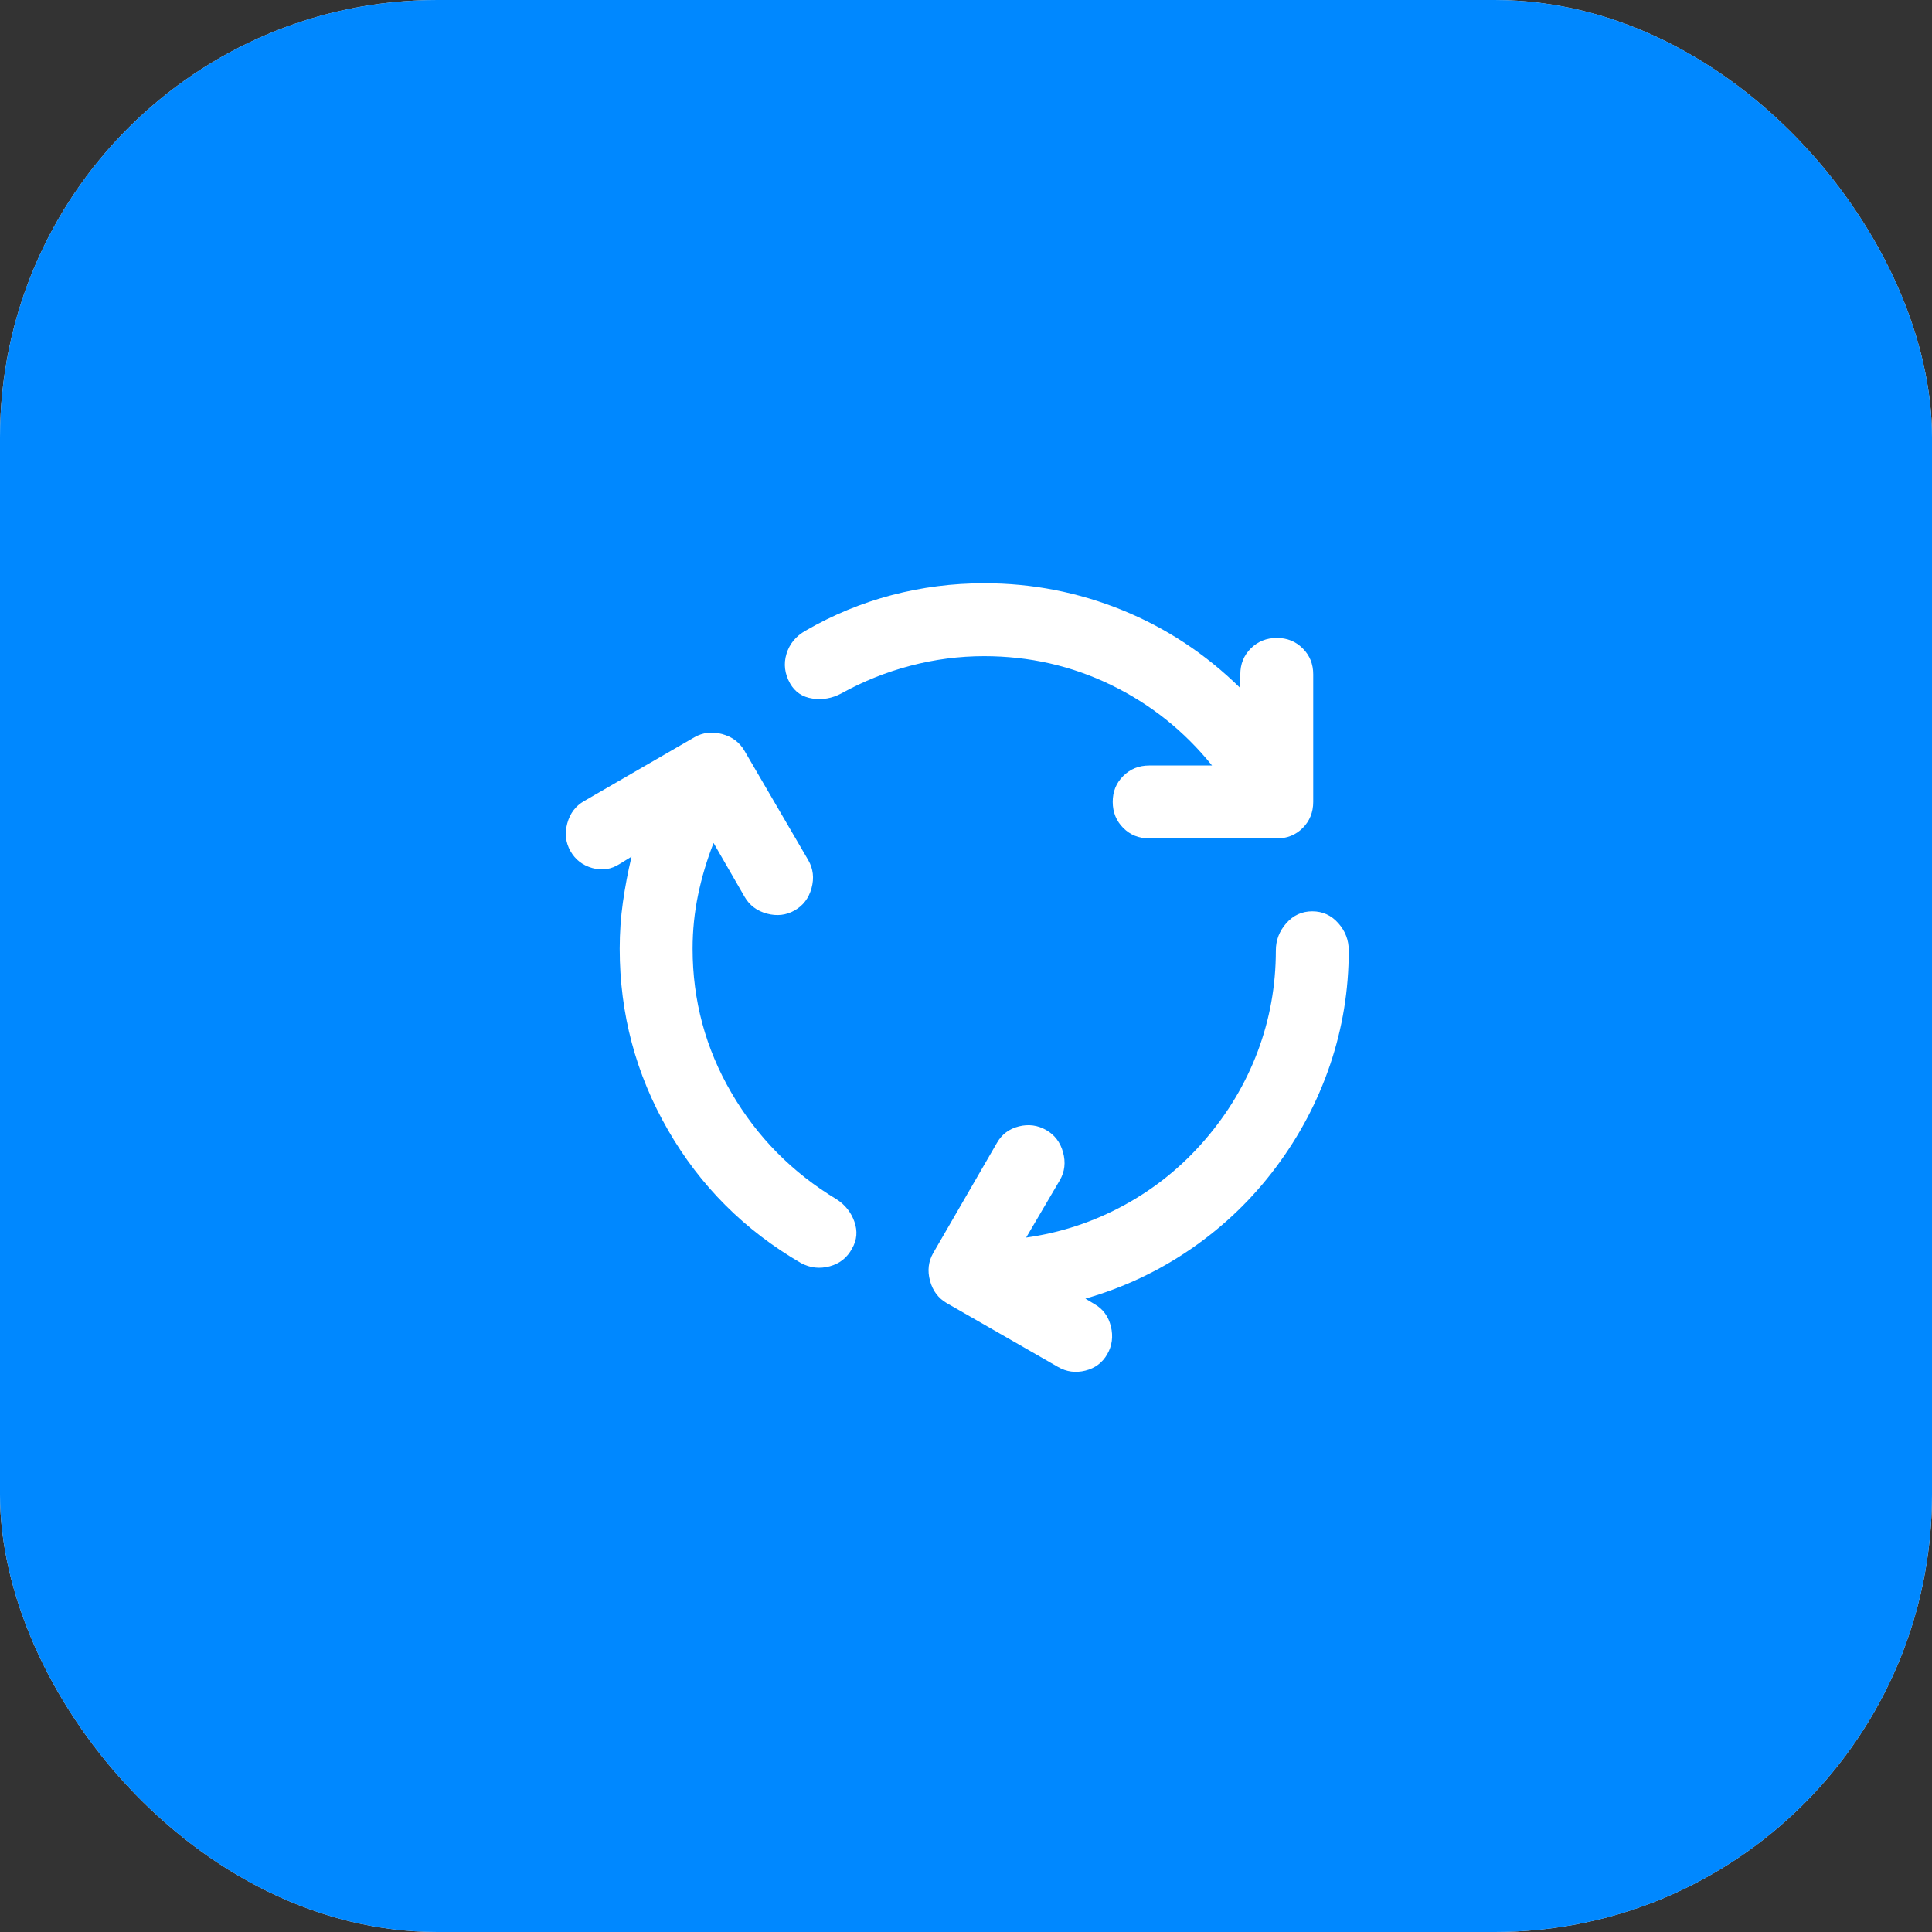
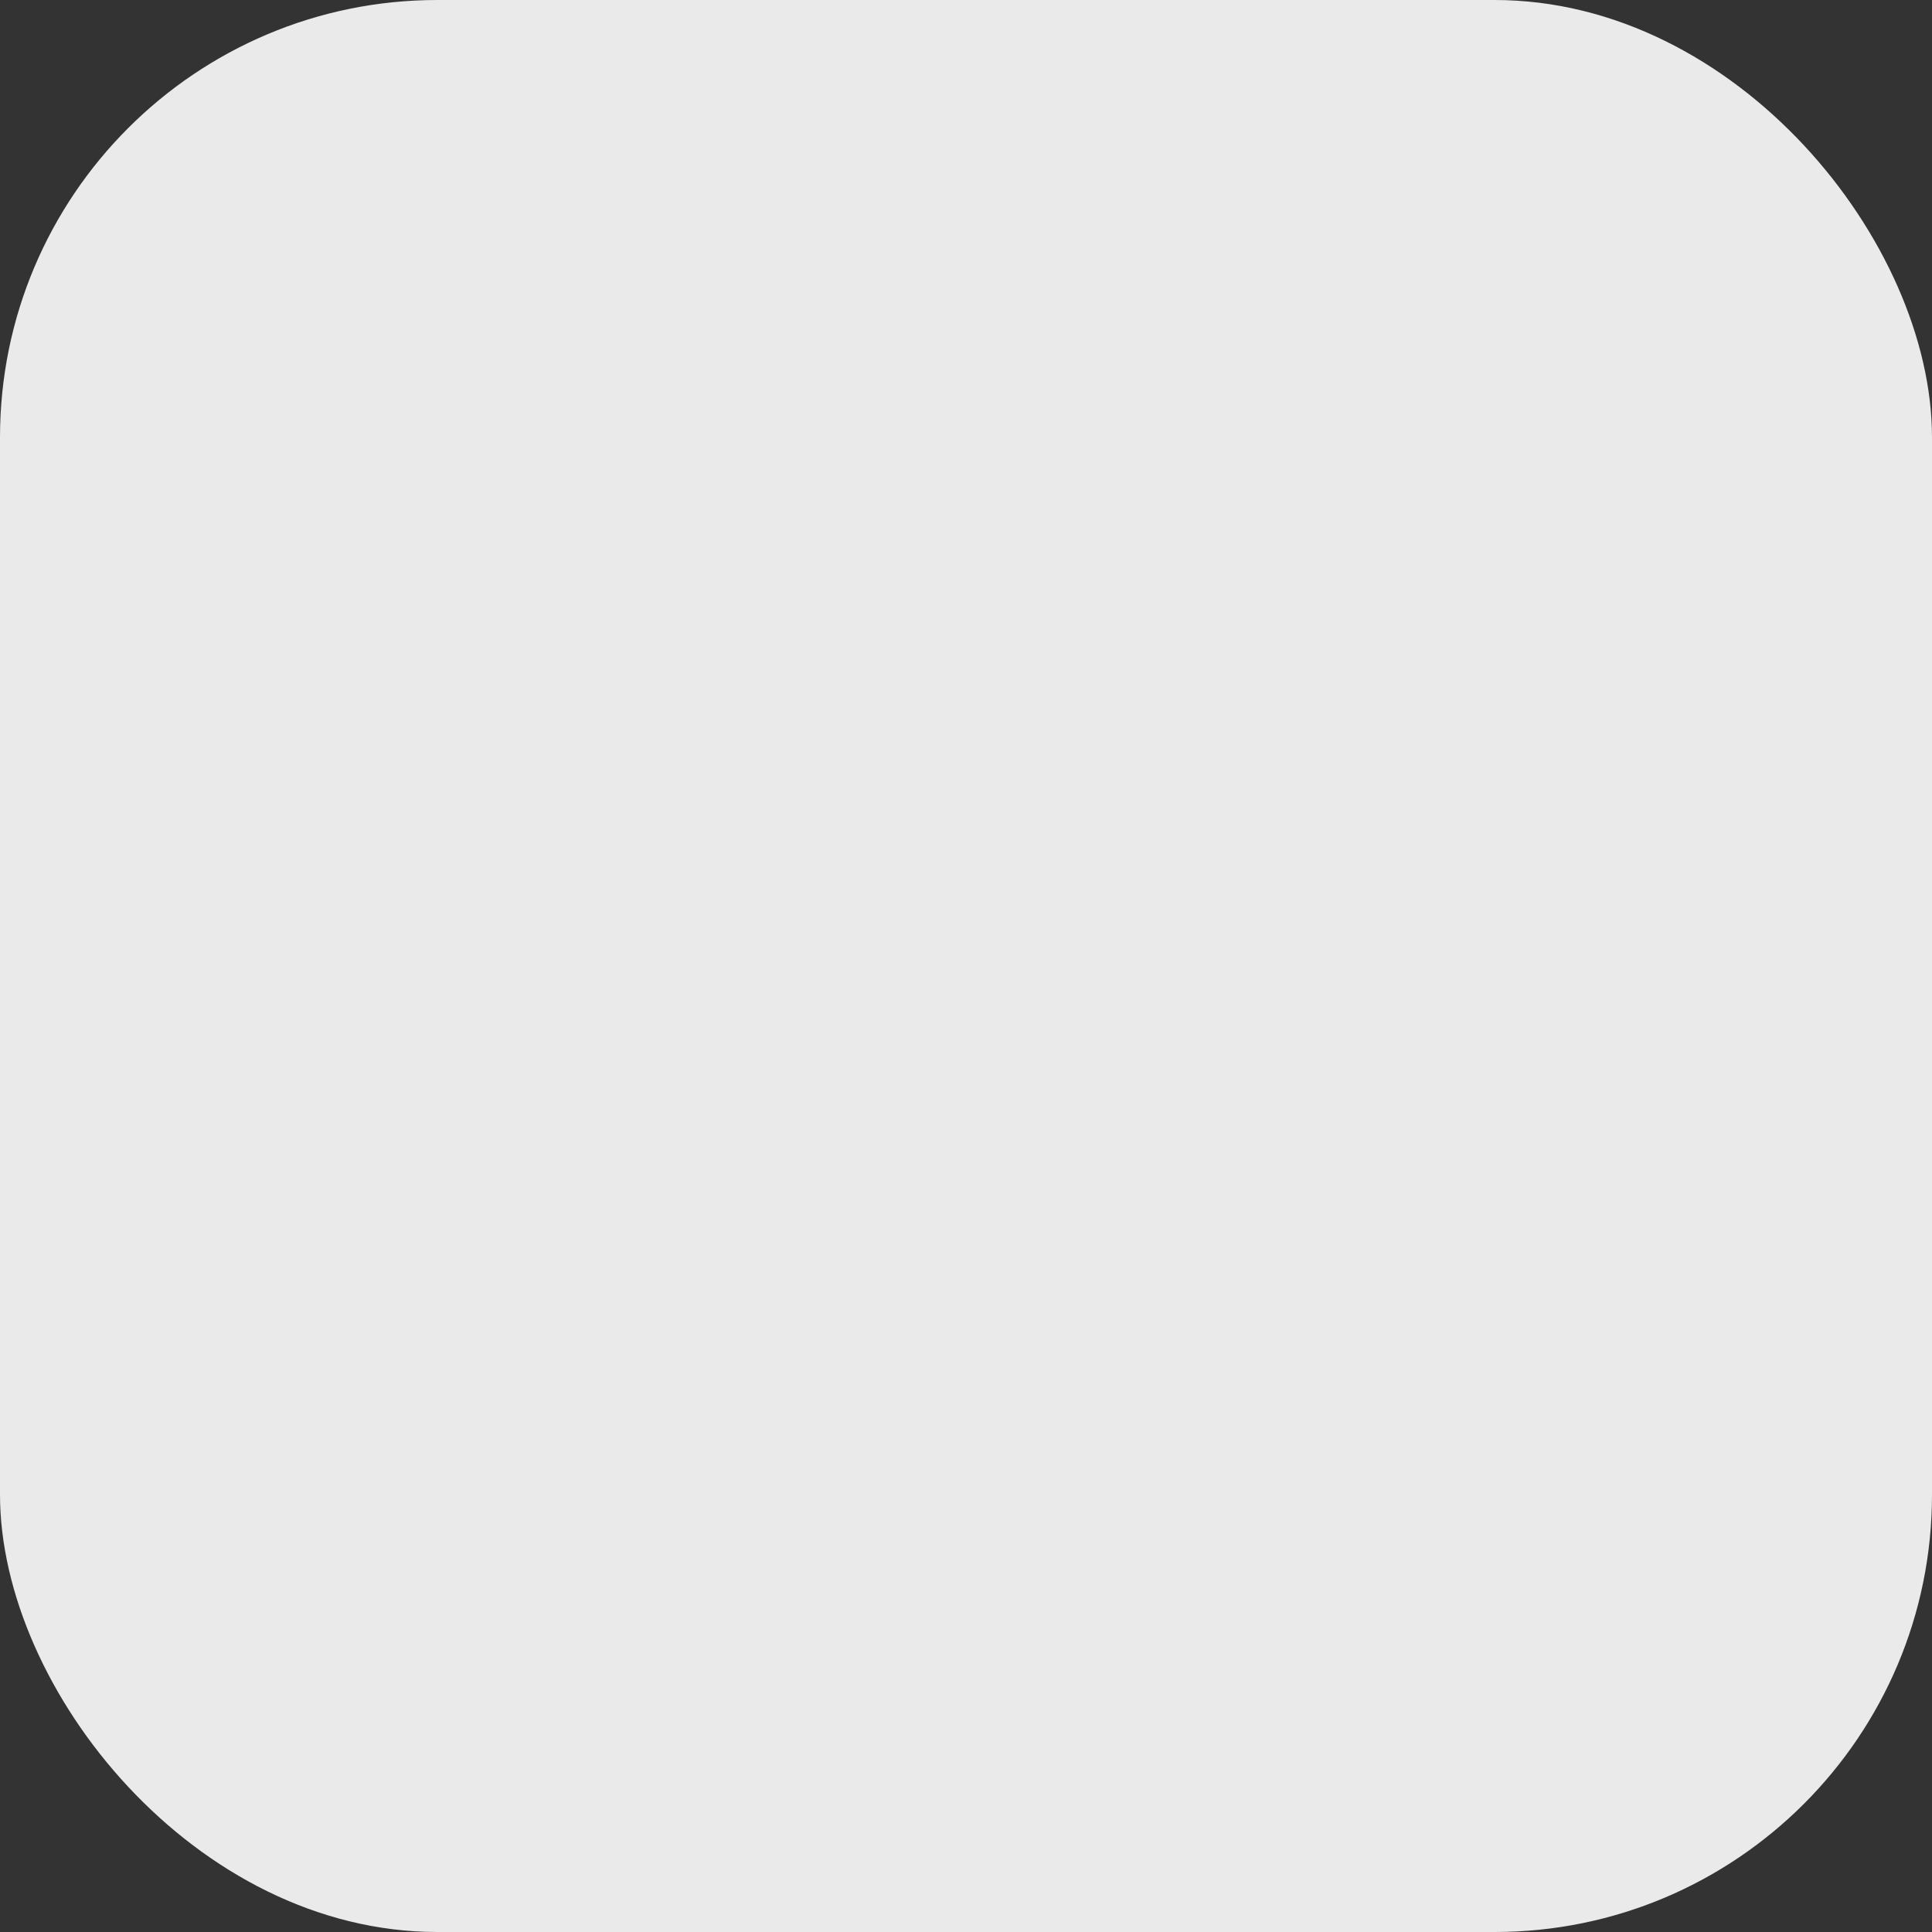
<svg xmlns="http://www.w3.org/2000/svg" width="53" height="53" viewBox="0 0 53 53" fill="none">
  <rect x="0" y="0" width="53" height="53" fill="#333333" stroke="none" />
  <rect width="53" height="53" rx="12" fill="#EAEAEA" />
-   <rect width="53" height="53" rx="12" fill="#0088FF" />
-   <path d="M19 26.025C19 27.442 19.354 28.758 20.063 29.975C20.772 31.192 21.734 32.167 22.95 32.9C23.183 33.05 23.346 33.254 23.438 33.513C23.53 33.772 23.509 34.017 23.375 34.25C23.242 34.5 23.038 34.663 22.763 34.738C22.488 34.813 22.226 34.784 21.975 34.65C20.425 33.75 19.208 32.533 18.325 31C17.442 29.467 17 27.808 17 26.025C17 25.592 17.029 25.167 17.088 24.75C17.147 24.333 17.226 23.917 17.325 23.5L17 23.7C16.767 23.85 16.517 23.888 16.25 23.813C15.983 23.738 15.783 23.584 15.65 23.35C15.517 23.116 15.487 22.862 15.562 22.587C15.637 22.312 15.791 22.108 16.025 21.975L19.05 20.225C19.283 20.092 19.538 20.063 19.813 20.138C20.088 20.213 20.292 20.367 20.425 20.6L22.175 23.6C22.308 23.833 22.338 24.088 22.263 24.363C22.188 24.638 22.034 24.842 21.8 24.975C21.566 25.108 21.312 25.137 21.038 25.063C20.764 24.989 20.56 24.835 20.425 24.6L19.575 23.125C19.392 23.592 19.25 24.067 19.15 24.55C19.05 25.033 19 25.525 19 26.025ZM27 18C26.317 18 25.642 18.088 24.975 18.263C24.308 18.438 23.675 18.692 23.075 19.025C22.825 19.158 22.563 19.204 22.288 19.163C22.013 19.122 21.809 18.984 21.675 18.75C21.525 18.483 21.492 18.213 21.575 17.938C21.658 17.663 21.833 17.451 22.1 17.3C22.85 16.867 23.638 16.542 24.463 16.325C25.288 16.108 26.134 16 27 16C28.317 16 29.579 16.246 30.788 16.738C31.997 17.23 33.076 17.942 34.025 18.875V18.5C34.025 18.217 34.121 17.979 34.313 17.788C34.505 17.597 34.742 17.501 35.025 17.5C35.308 17.499 35.545 17.595 35.738 17.788C35.931 17.981 36.026 18.218 36.025 18.5V22C36.025 22.283 35.929 22.521 35.738 22.713C35.547 22.905 35.309 23.001 35.025 23H31.525C31.242 23 31.004 22.904 30.813 22.712C30.622 22.52 30.526 22.283 30.525 22C30.524 21.717 30.62 21.48 30.813 21.288C31.006 21.096 31.243 21 31.525 21H33.25C32.483 20.05 31.558 19.313 30.475 18.788C29.392 18.263 28.233 18.001 27 18ZM33.05 31.275C33.683 30.542 34.167 29.733 34.5 28.85C34.833 27.967 35 27.042 35 26.075C35 25.792 35.096 25.542 35.288 25.325C35.48 25.108 35.717 25 36 25C36.283 25 36.52 25.108 36.713 25.325C36.906 25.542 37.001 25.792 37 26.075C37 27.158 36.829 28.204 36.487 29.212C36.145 30.22 35.649 31.158 35 32.025C34.351 32.892 33.58 33.634 32.688 34.25C31.796 34.866 30.825 35.324 29.775 35.625L30.025 35.775C30.258 35.908 30.408 36.113 30.475 36.388C30.542 36.663 30.508 36.917 30.375 37.15C30.242 37.383 30.042 37.533 29.775 37.6C29.508 37.667 29.258 37.634 29.025 37.5L25.975 35.75C25.742 35.617 25.588 35.412 25.513 35.137C25.438 34.862 25.467 34.608 25.6 34.375L27.35 31.35C27.483 31.117 27.683 30.967 27.95 30.9C28.217 30.833 28.467 30.867 28.7 31C28.933 31.133 29.088 31.338 29.163 31.613C29.238 31.888 29.209 32.142 29.075 32.375L28.15 33.95C29.1 33.817 29.996 33.521 30.838 33.062C31.68 32.603 32.417 32.008 33.05 31.275Z" fill="white" />
</svg>